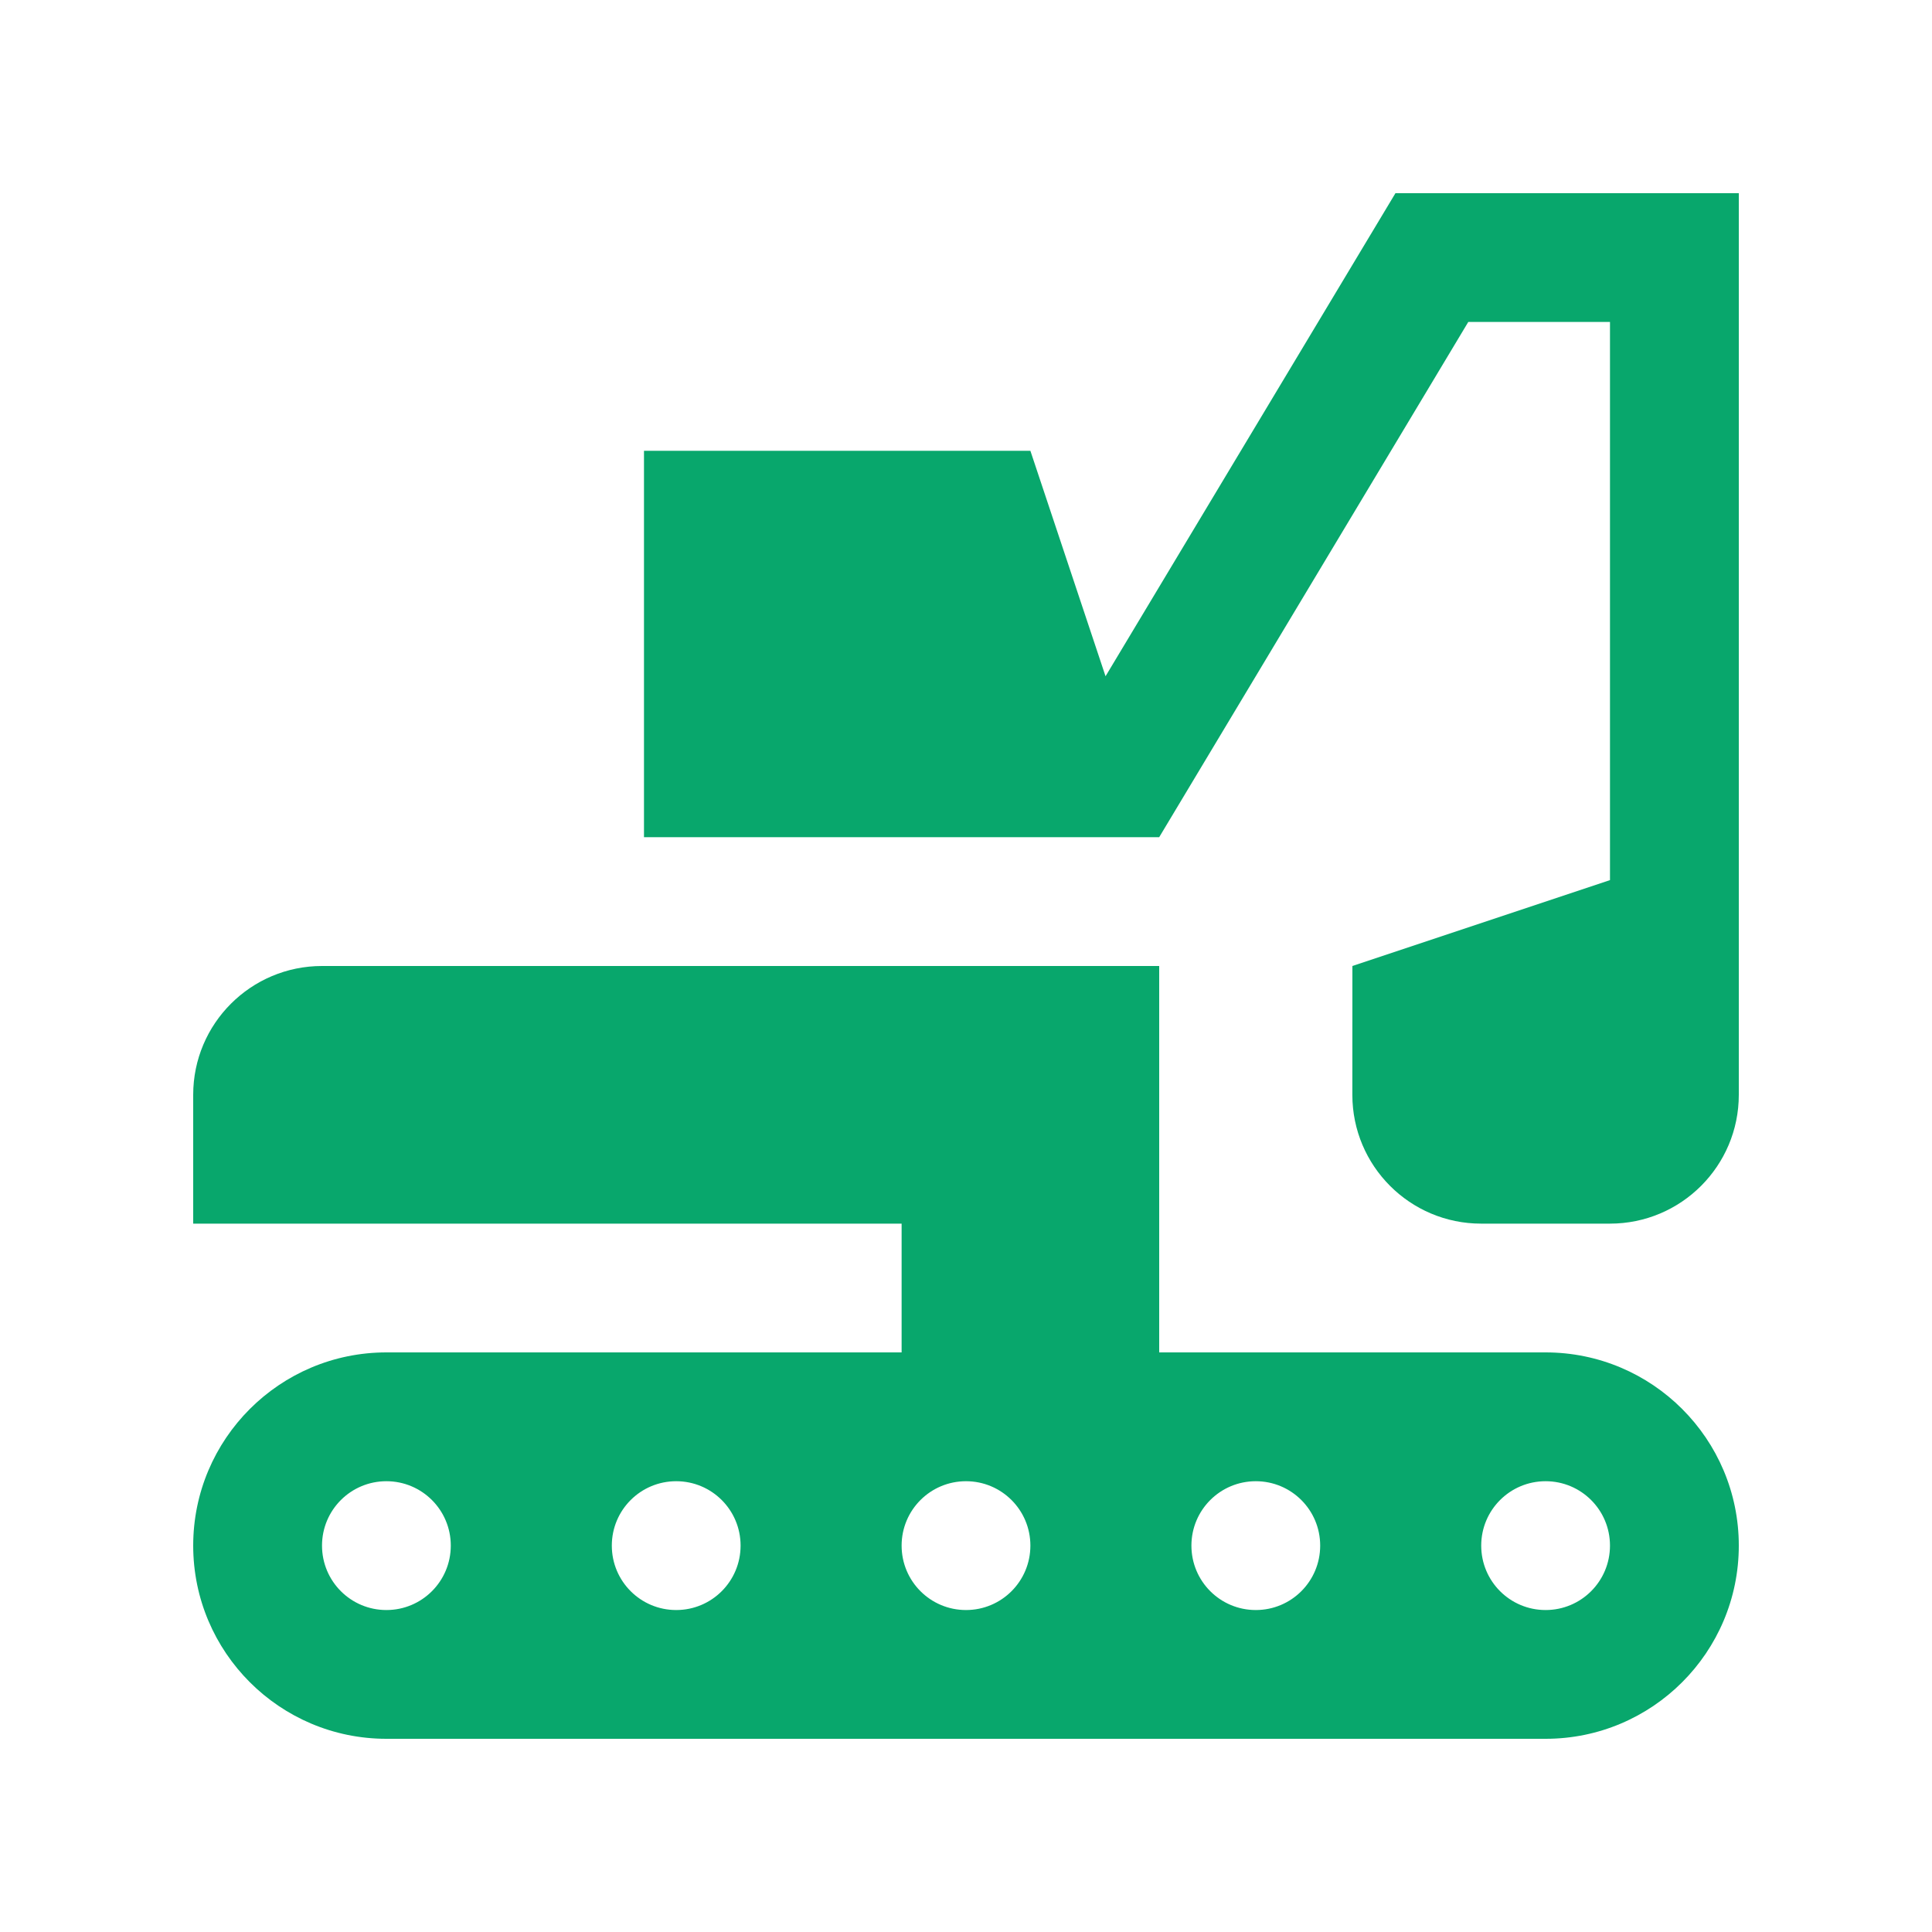
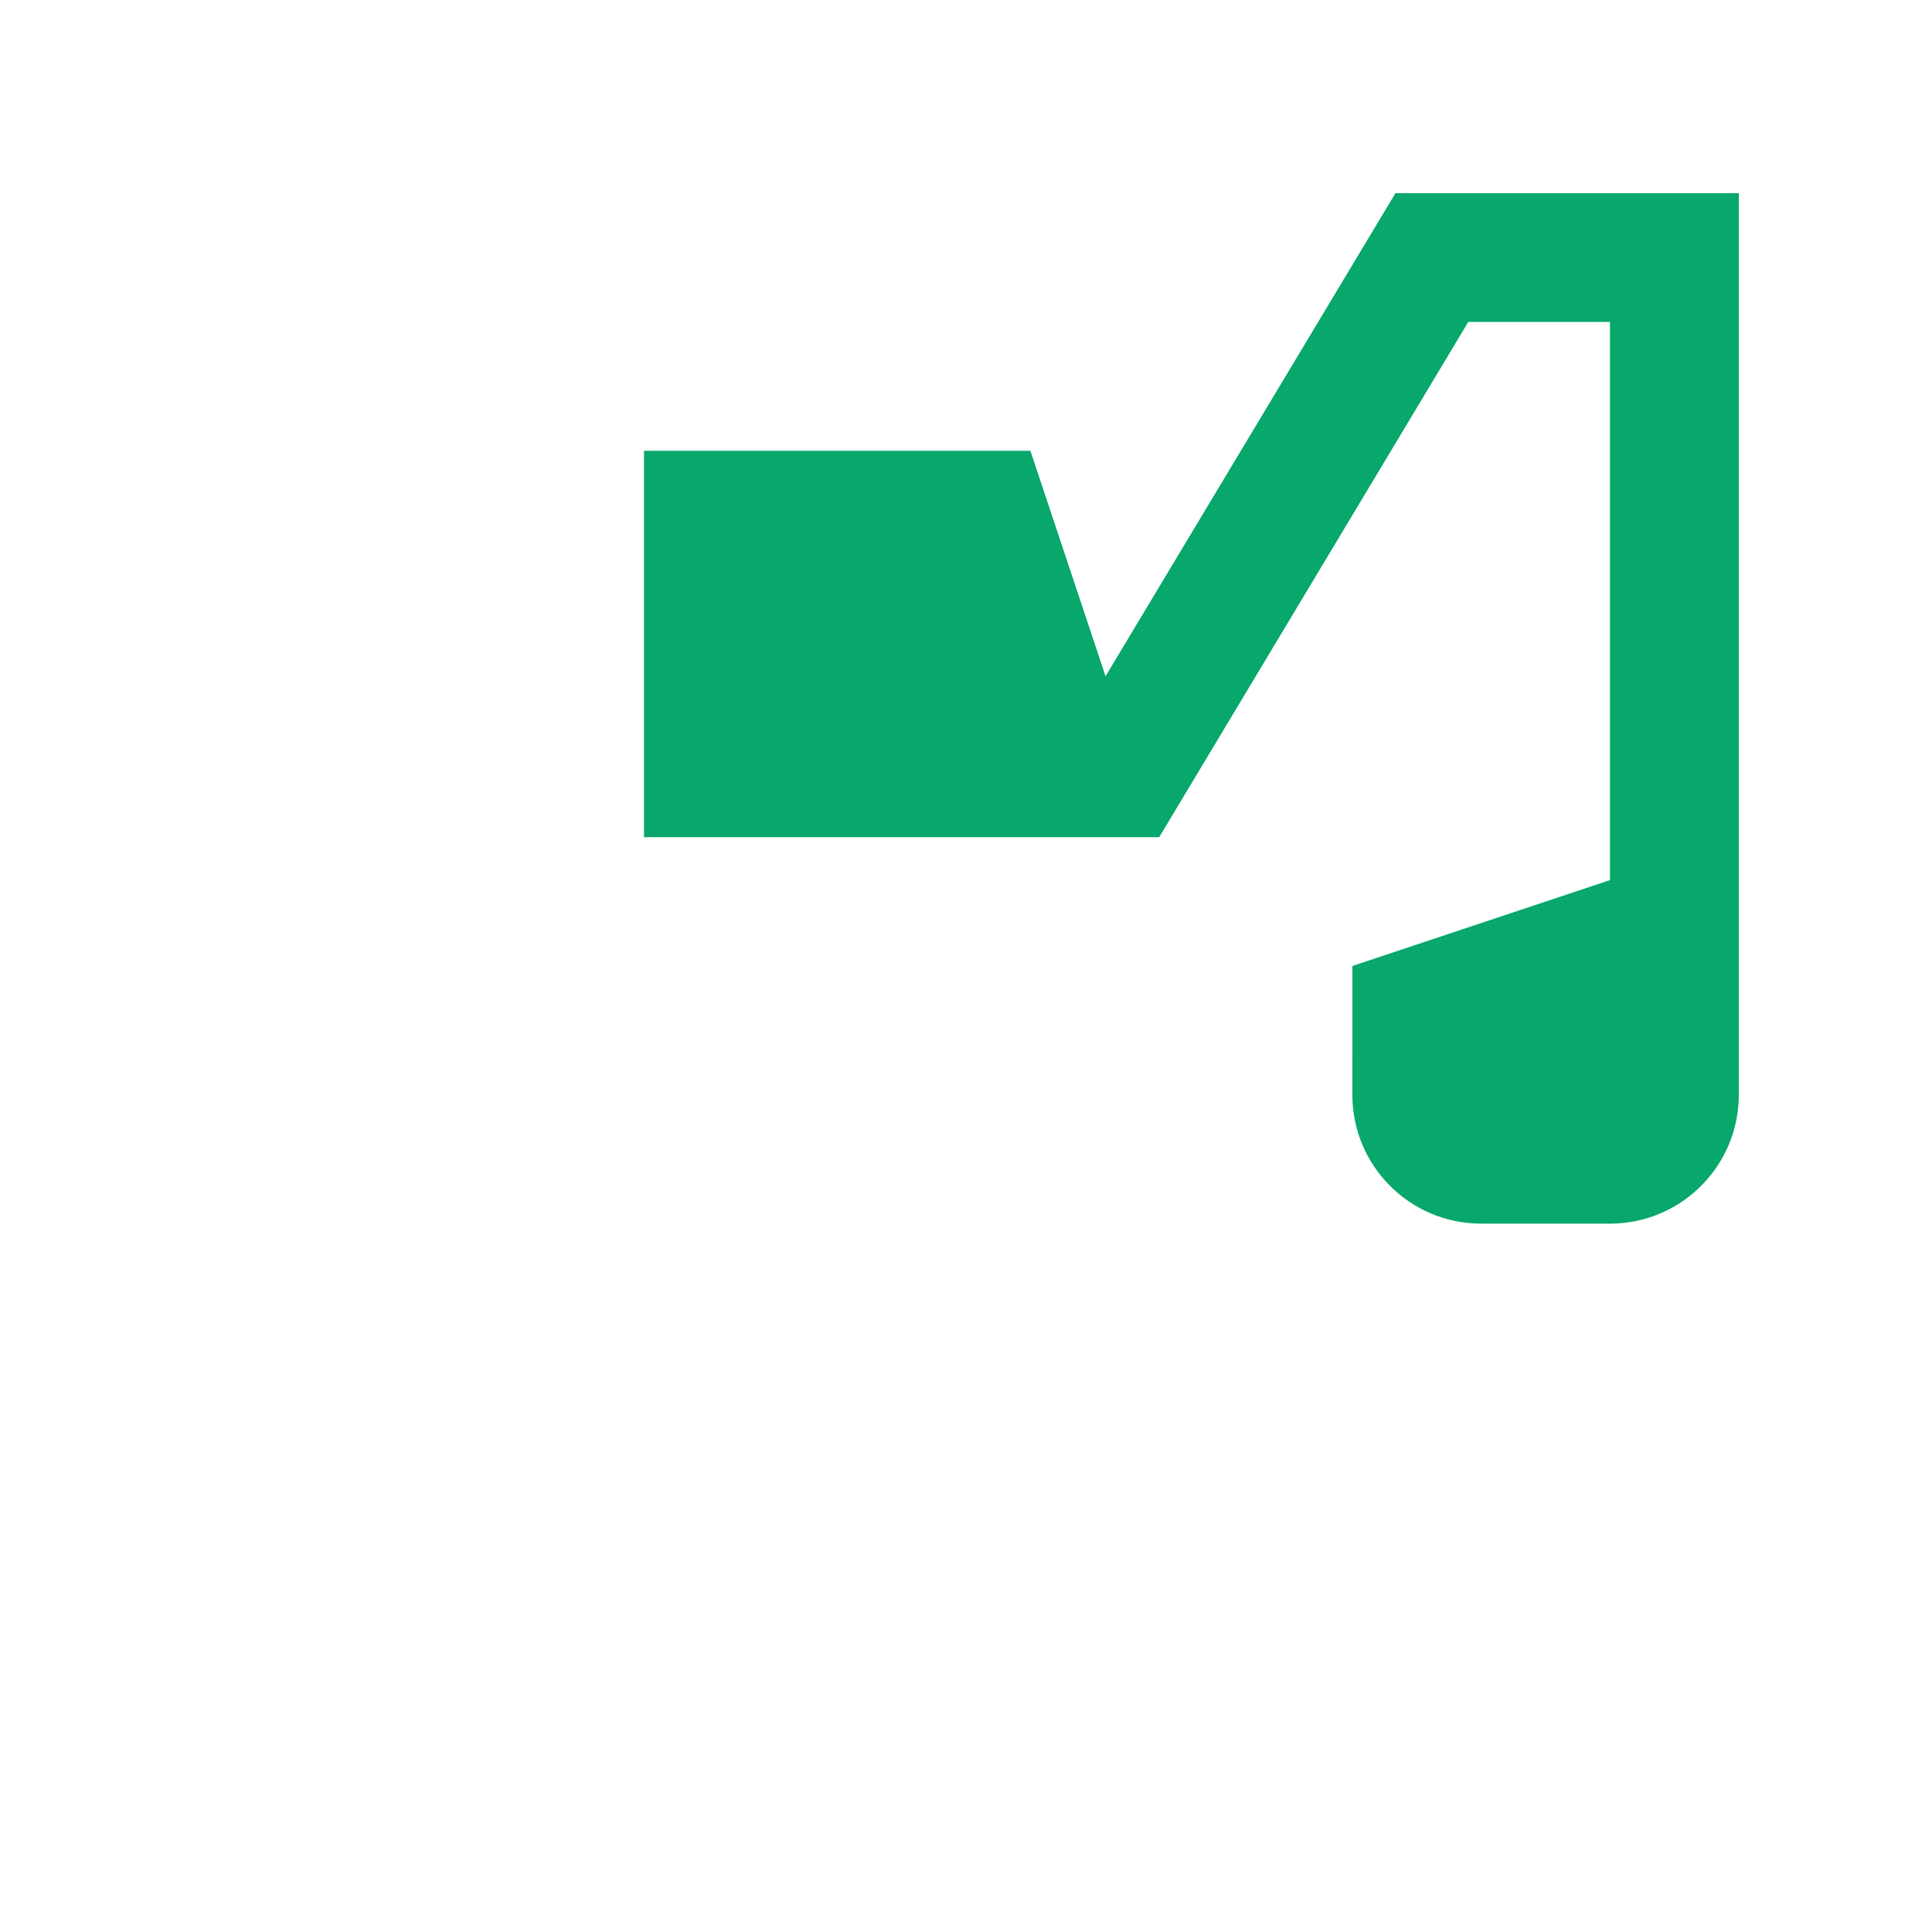
<svg xmlns="http://www.w3.org/2000/svg" width="40" height="40" viewBox="0 0 40 40" fill="none">
  <path d="M28.891 4L22.889 14.001L21.333 9.333H13.333V17.333H24L30.399 6.666H33.333V18.222L28 20L27.999 22.667C27.999 24.139 29.192 25.334 30.665 25.334H33.333C34.806 25.334 36 24.139 36 22.667V4H28.891Z" fill="#08A76C" />
-   <path d="M32 28H24V20H6.667C5.194 20 4 21.194 4 22.666V25.334H18.667V28H8C5.792 28 4 29.792 4 32C4 34.208 5.792 36 8 36H32C34.208 36 36 34.208 36 32C36 29.792 34.208 28 32 28ZM8 33.334C7.263 33.334 6.667 32.738 6.667 32C6.667 31.263 7.263 30.667 8 30.667C8.737 30.667 9.333 31.263 9.333 32C9.333 32.738 8.737 33.334 8 33.334ZM14 33.334C13.263 33.334 12.667 32.738 12.667 32C12.667 31.263 13.263 30.667 14 30.667C14.737 30.667 15.333 31.263 15.333 32C15.333 32.738 14.737 33.334 14 33.334ZM20 33.334C19.263 33.334 18.667 32.738 18.667 32C18.667 31.263 19.263 30.667 20 30.667C20.737 30.667 21.333 31.263 21.333 32C21.333 32.738 20.737 33.334 20 33.334ZM26 33.334C25.263 33.334 24.667 32.738 24.667 32C24.667 31.263 25.263 30.667 26 30.667C26.737 30.667 27.333 31.263 27.333 32C27.333 32.738 26.737 33.334 26 33.334ZM32 33.334C31.263 33.334 30.667 32.738 30.667 32C30.667 31.263 31.263 30.667 32 30.667C32.737 30.667 33.333 31.263 33.333 32C33.333 32.738 32.737 33.334 32 33.334Z" fill="#08A76C" />
</svg>